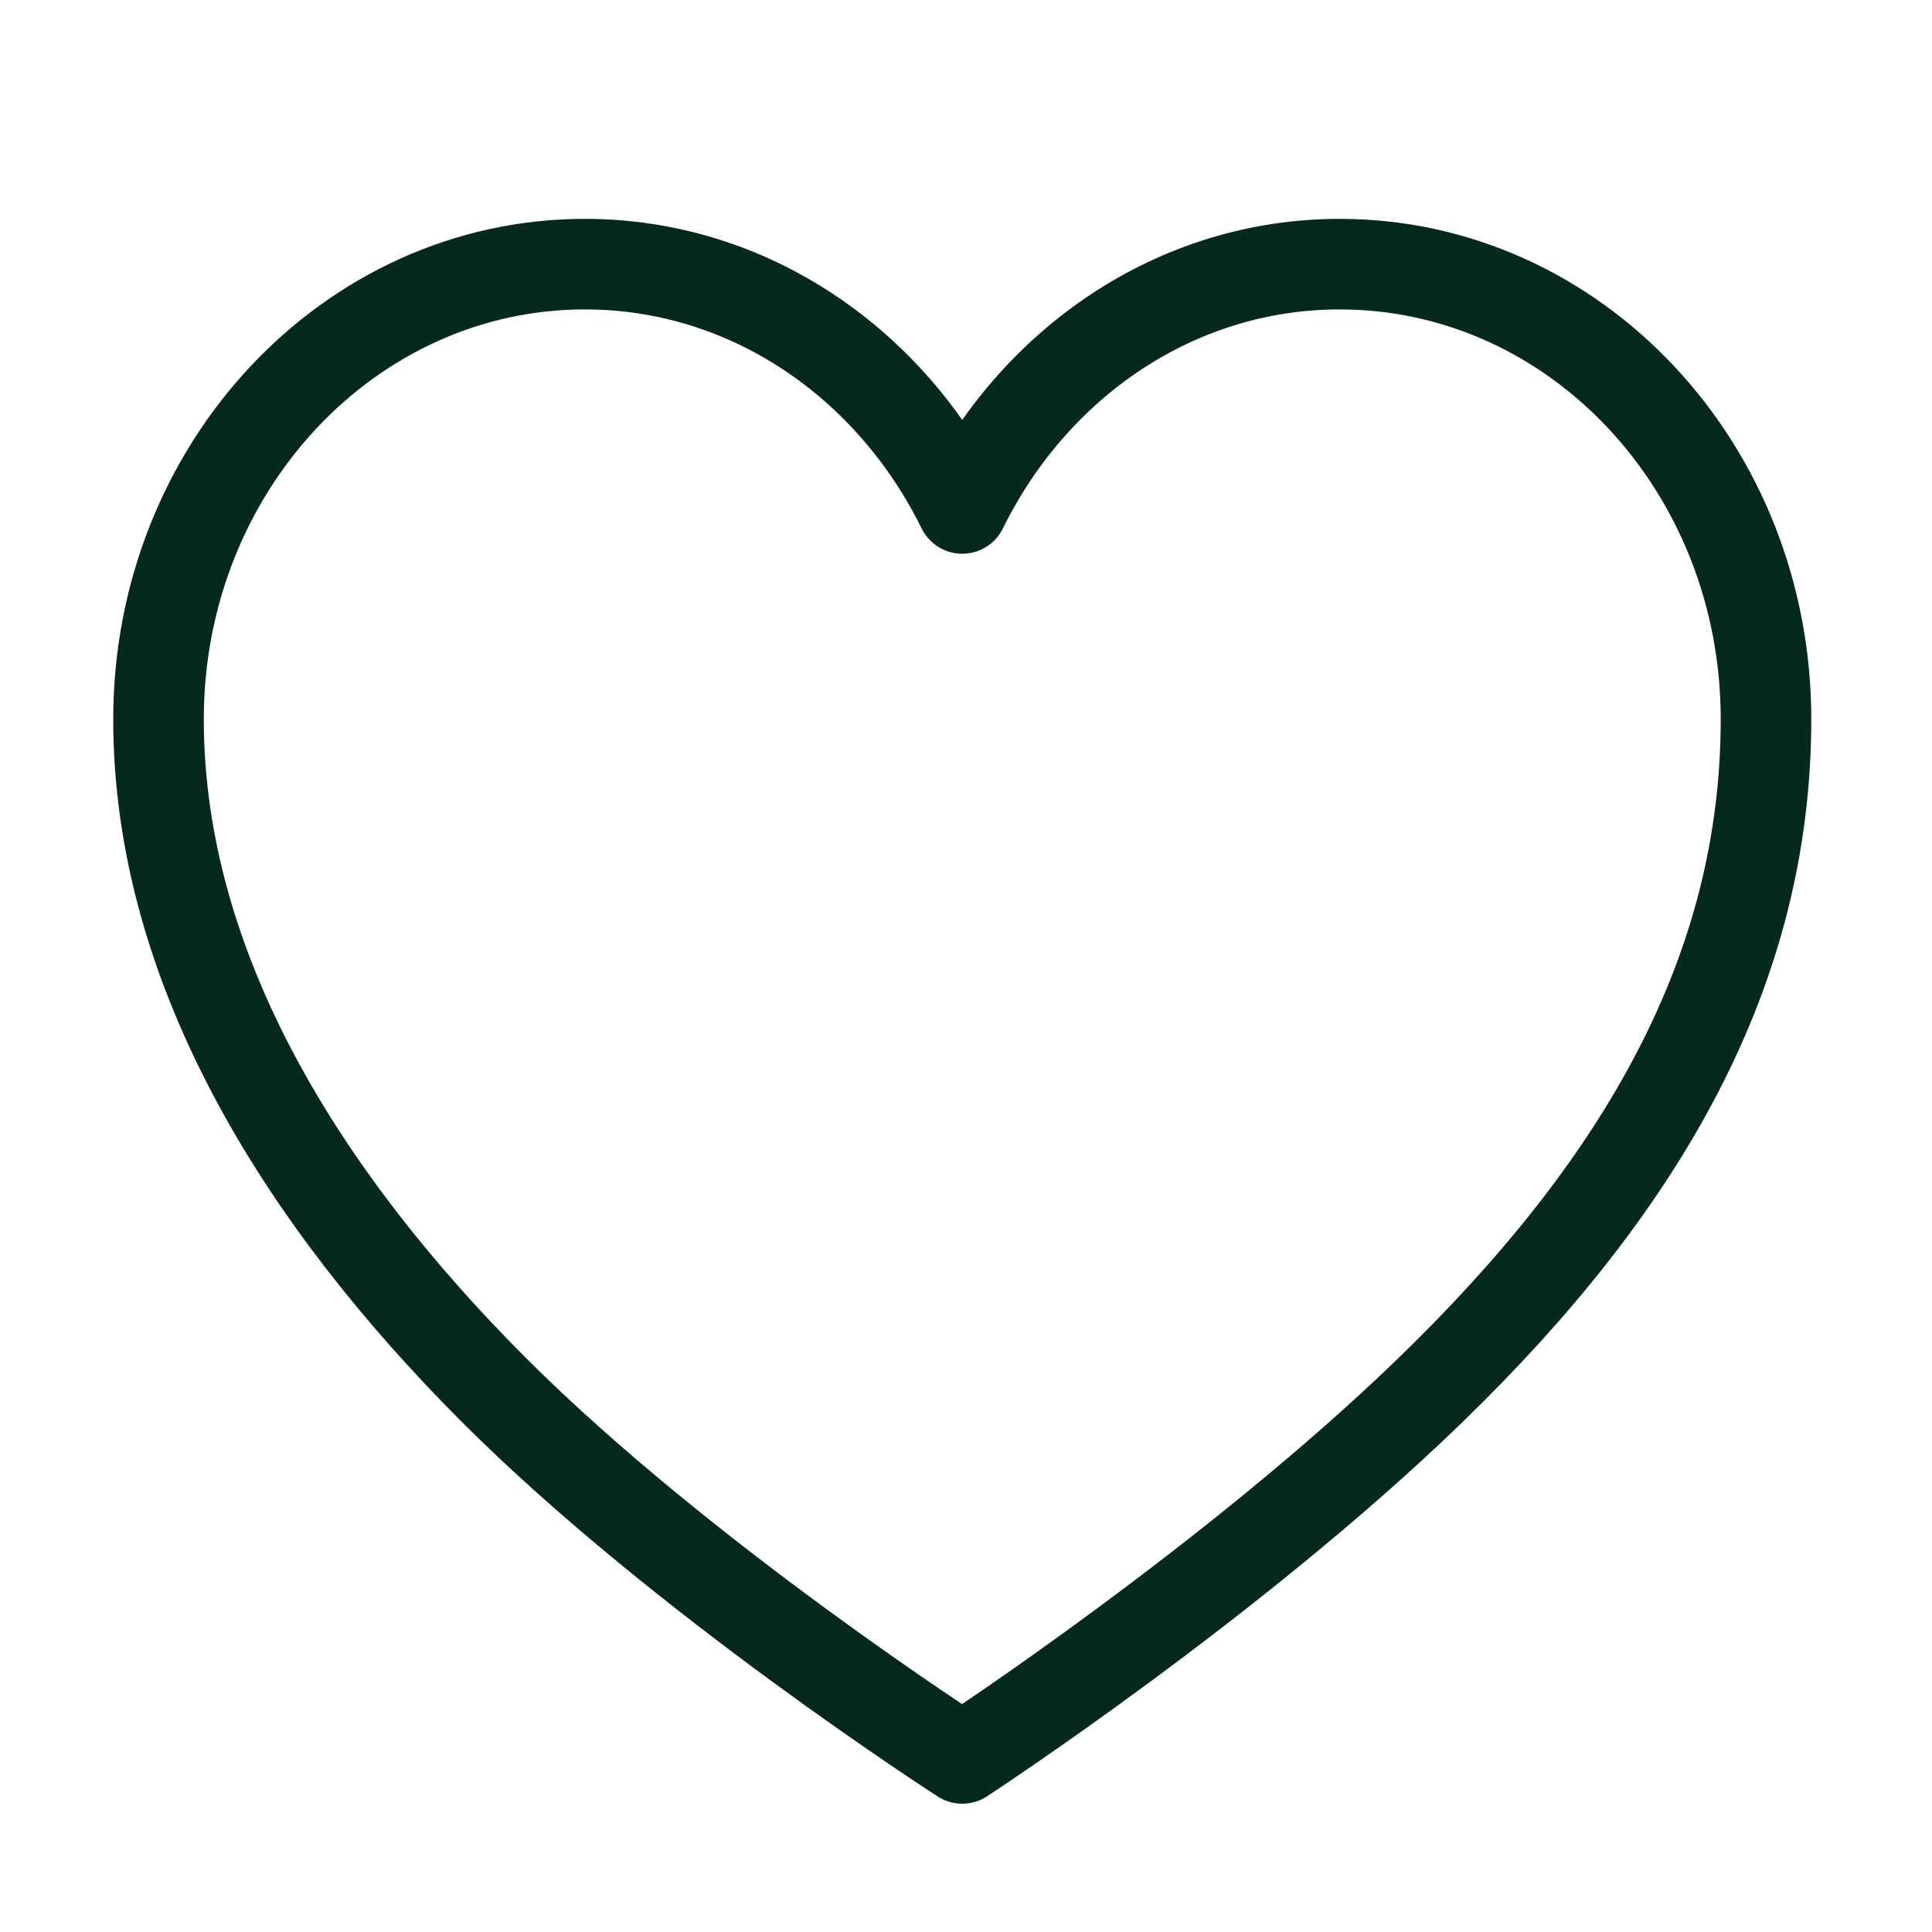
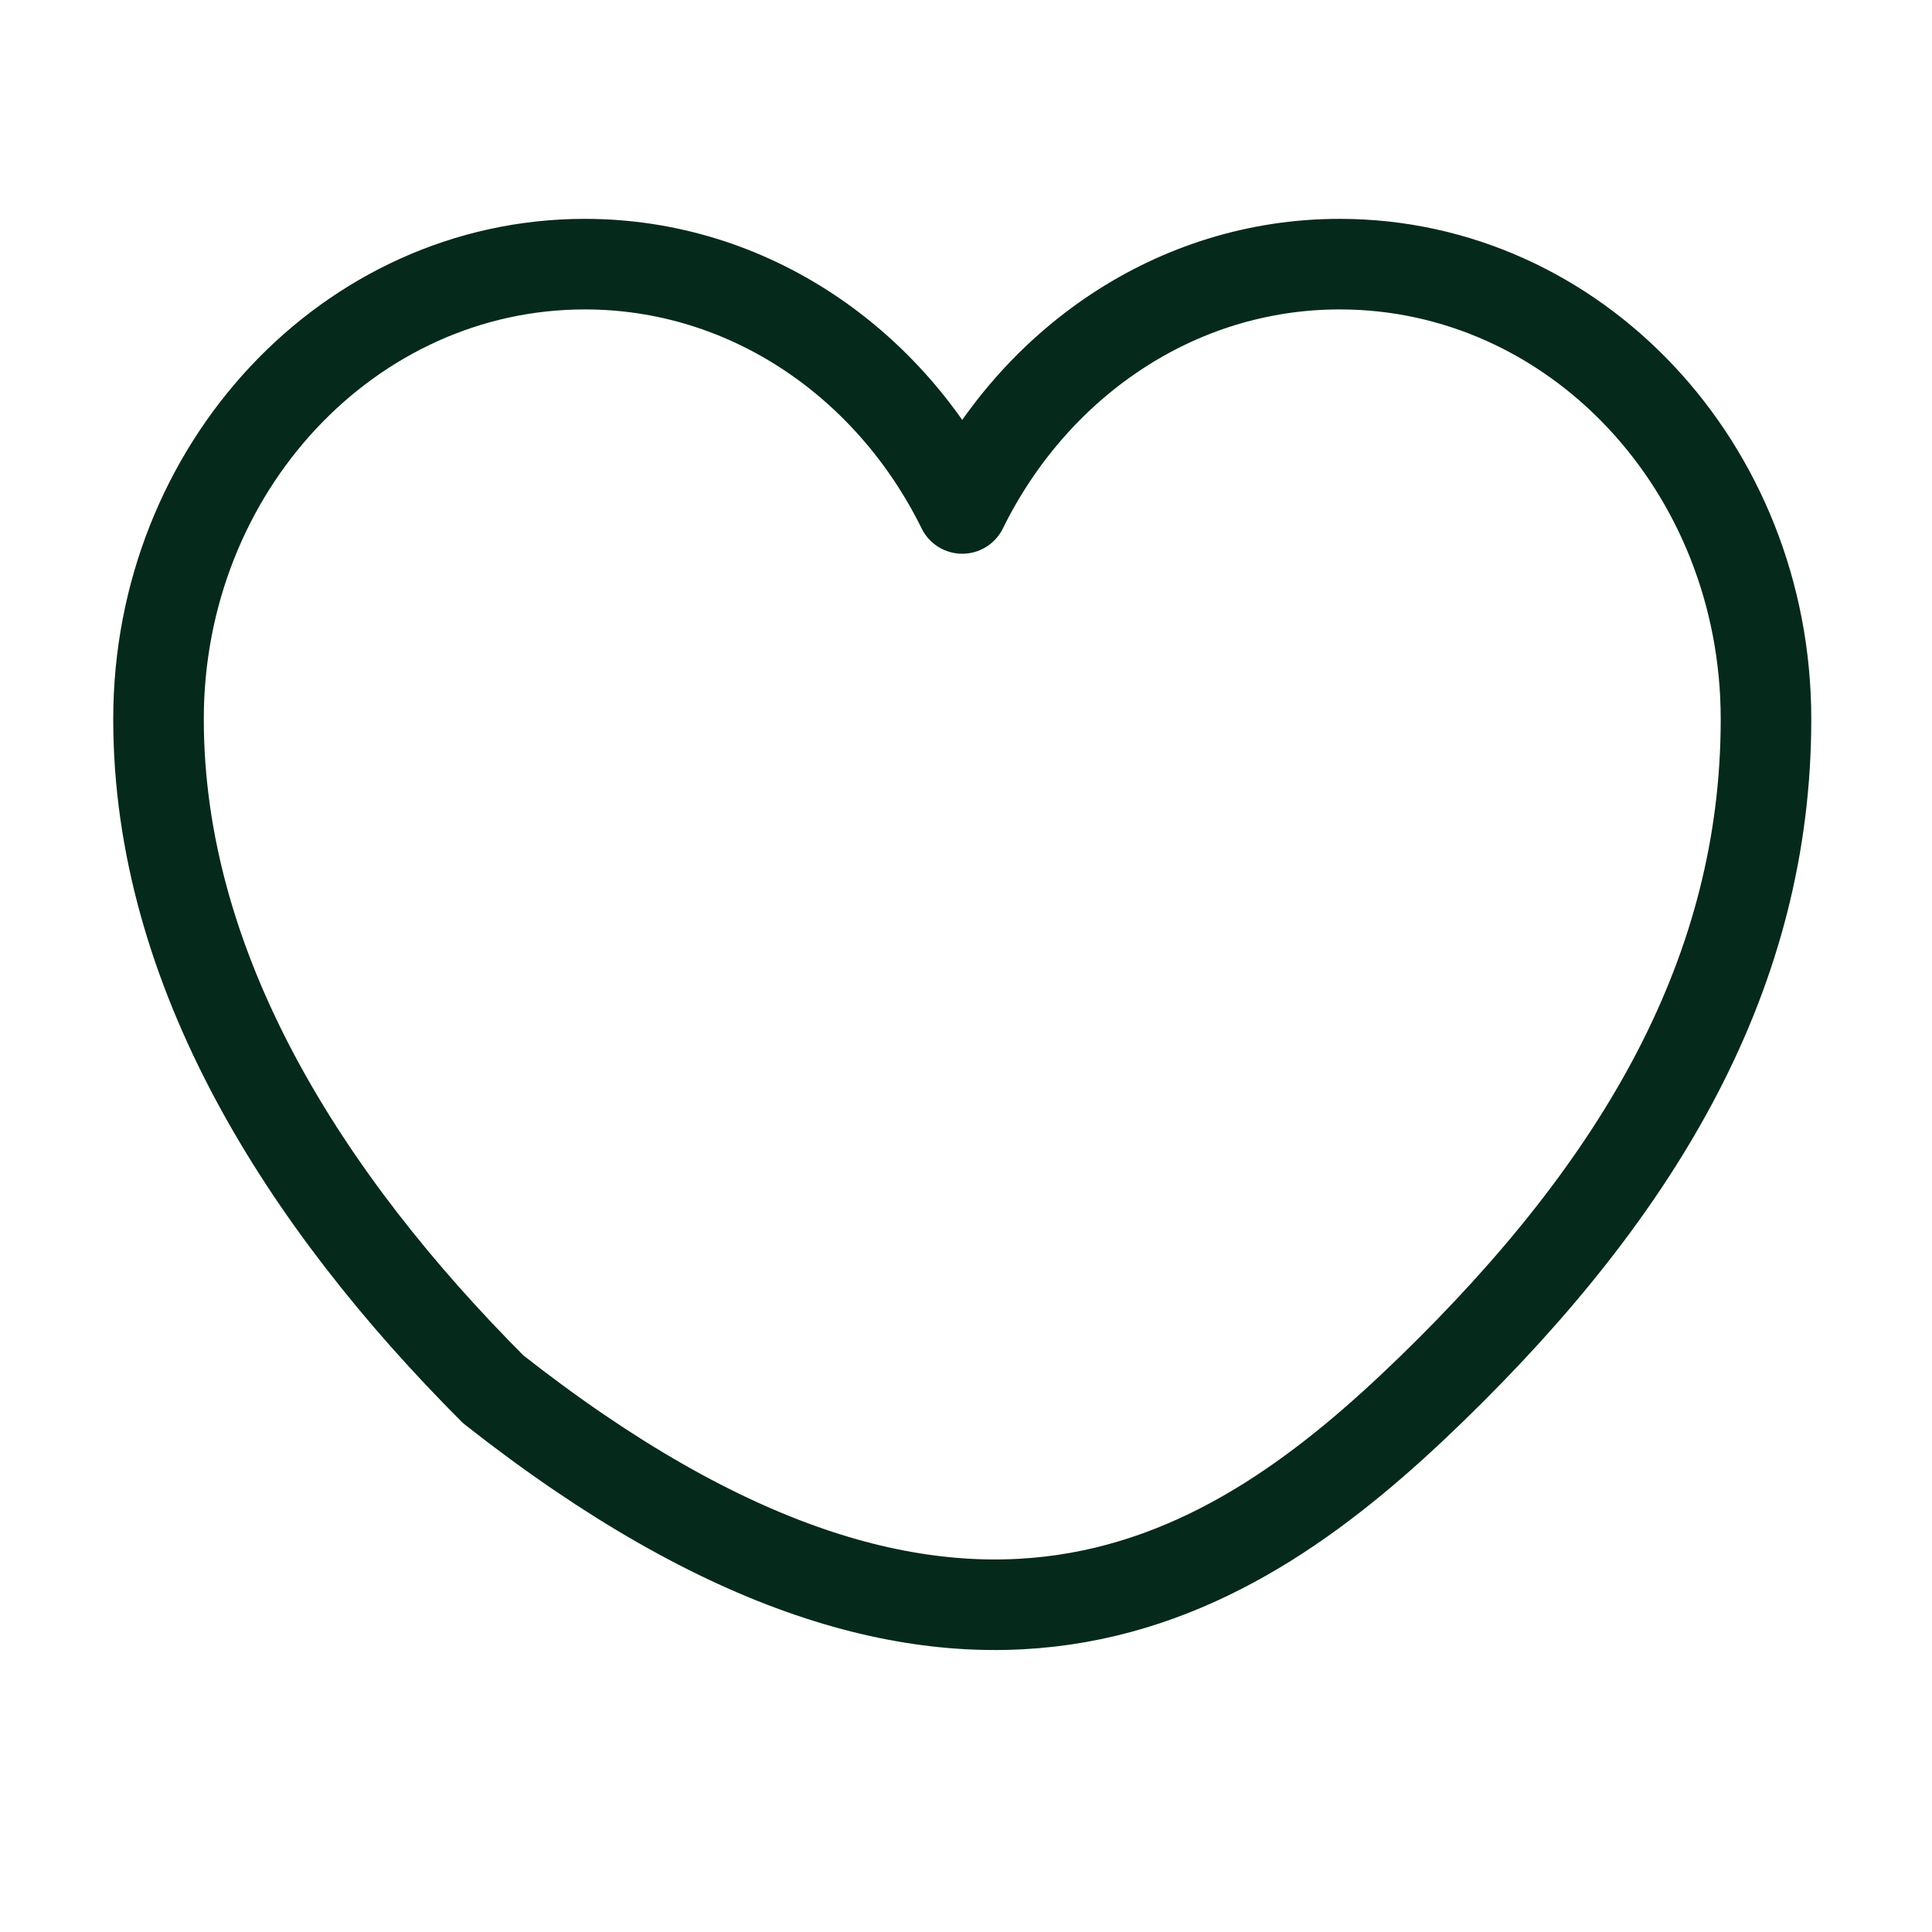
<svg xmlns="http://www.w3.org/2000/svg" fill="none" viewBox="0 0 256 256" height="256" width="256">
-   <path stroke-linejoin="round" stroke-linecap="round" stroke-width="12" stroke="#05291B" d="M177.516 35C155.748 35 136.95 48.167 127.504 67.373C118.057 48.167 99.26 35 77.492 35C46.287 35 21.004 62.027 21.004 95.291C21.004 128.555 40.355 159.047 65.361 184.094C90.367 209.141 127.504 233 127.504 233C127.504 233 163.437 209.537 189.647 184.094C217.603 156.968 234.004 128.654 234.004 95.291C234.004 61.928 208.721 35 177.516 35Z" />
+   <path stroke-linejoin="round" stroke-linecap="round" stroke-width="12" stroke="#05291B" d="M177.516 35C155.748 35 136.95 48.167 127.504 67.373C118.057 48.167 99.26 35 77.492 35C46.287 35 21.004 62.027 21.004 95.291C21.004 128.555 40.355 159.047 65.361 184.094C127.504 233 163.437 209.537 189.647 184.094C217.603 156.968 234.004 128.654 234.004 95.291C234.004 61.928 208.721 35 177.516 35Z" />
</svg>